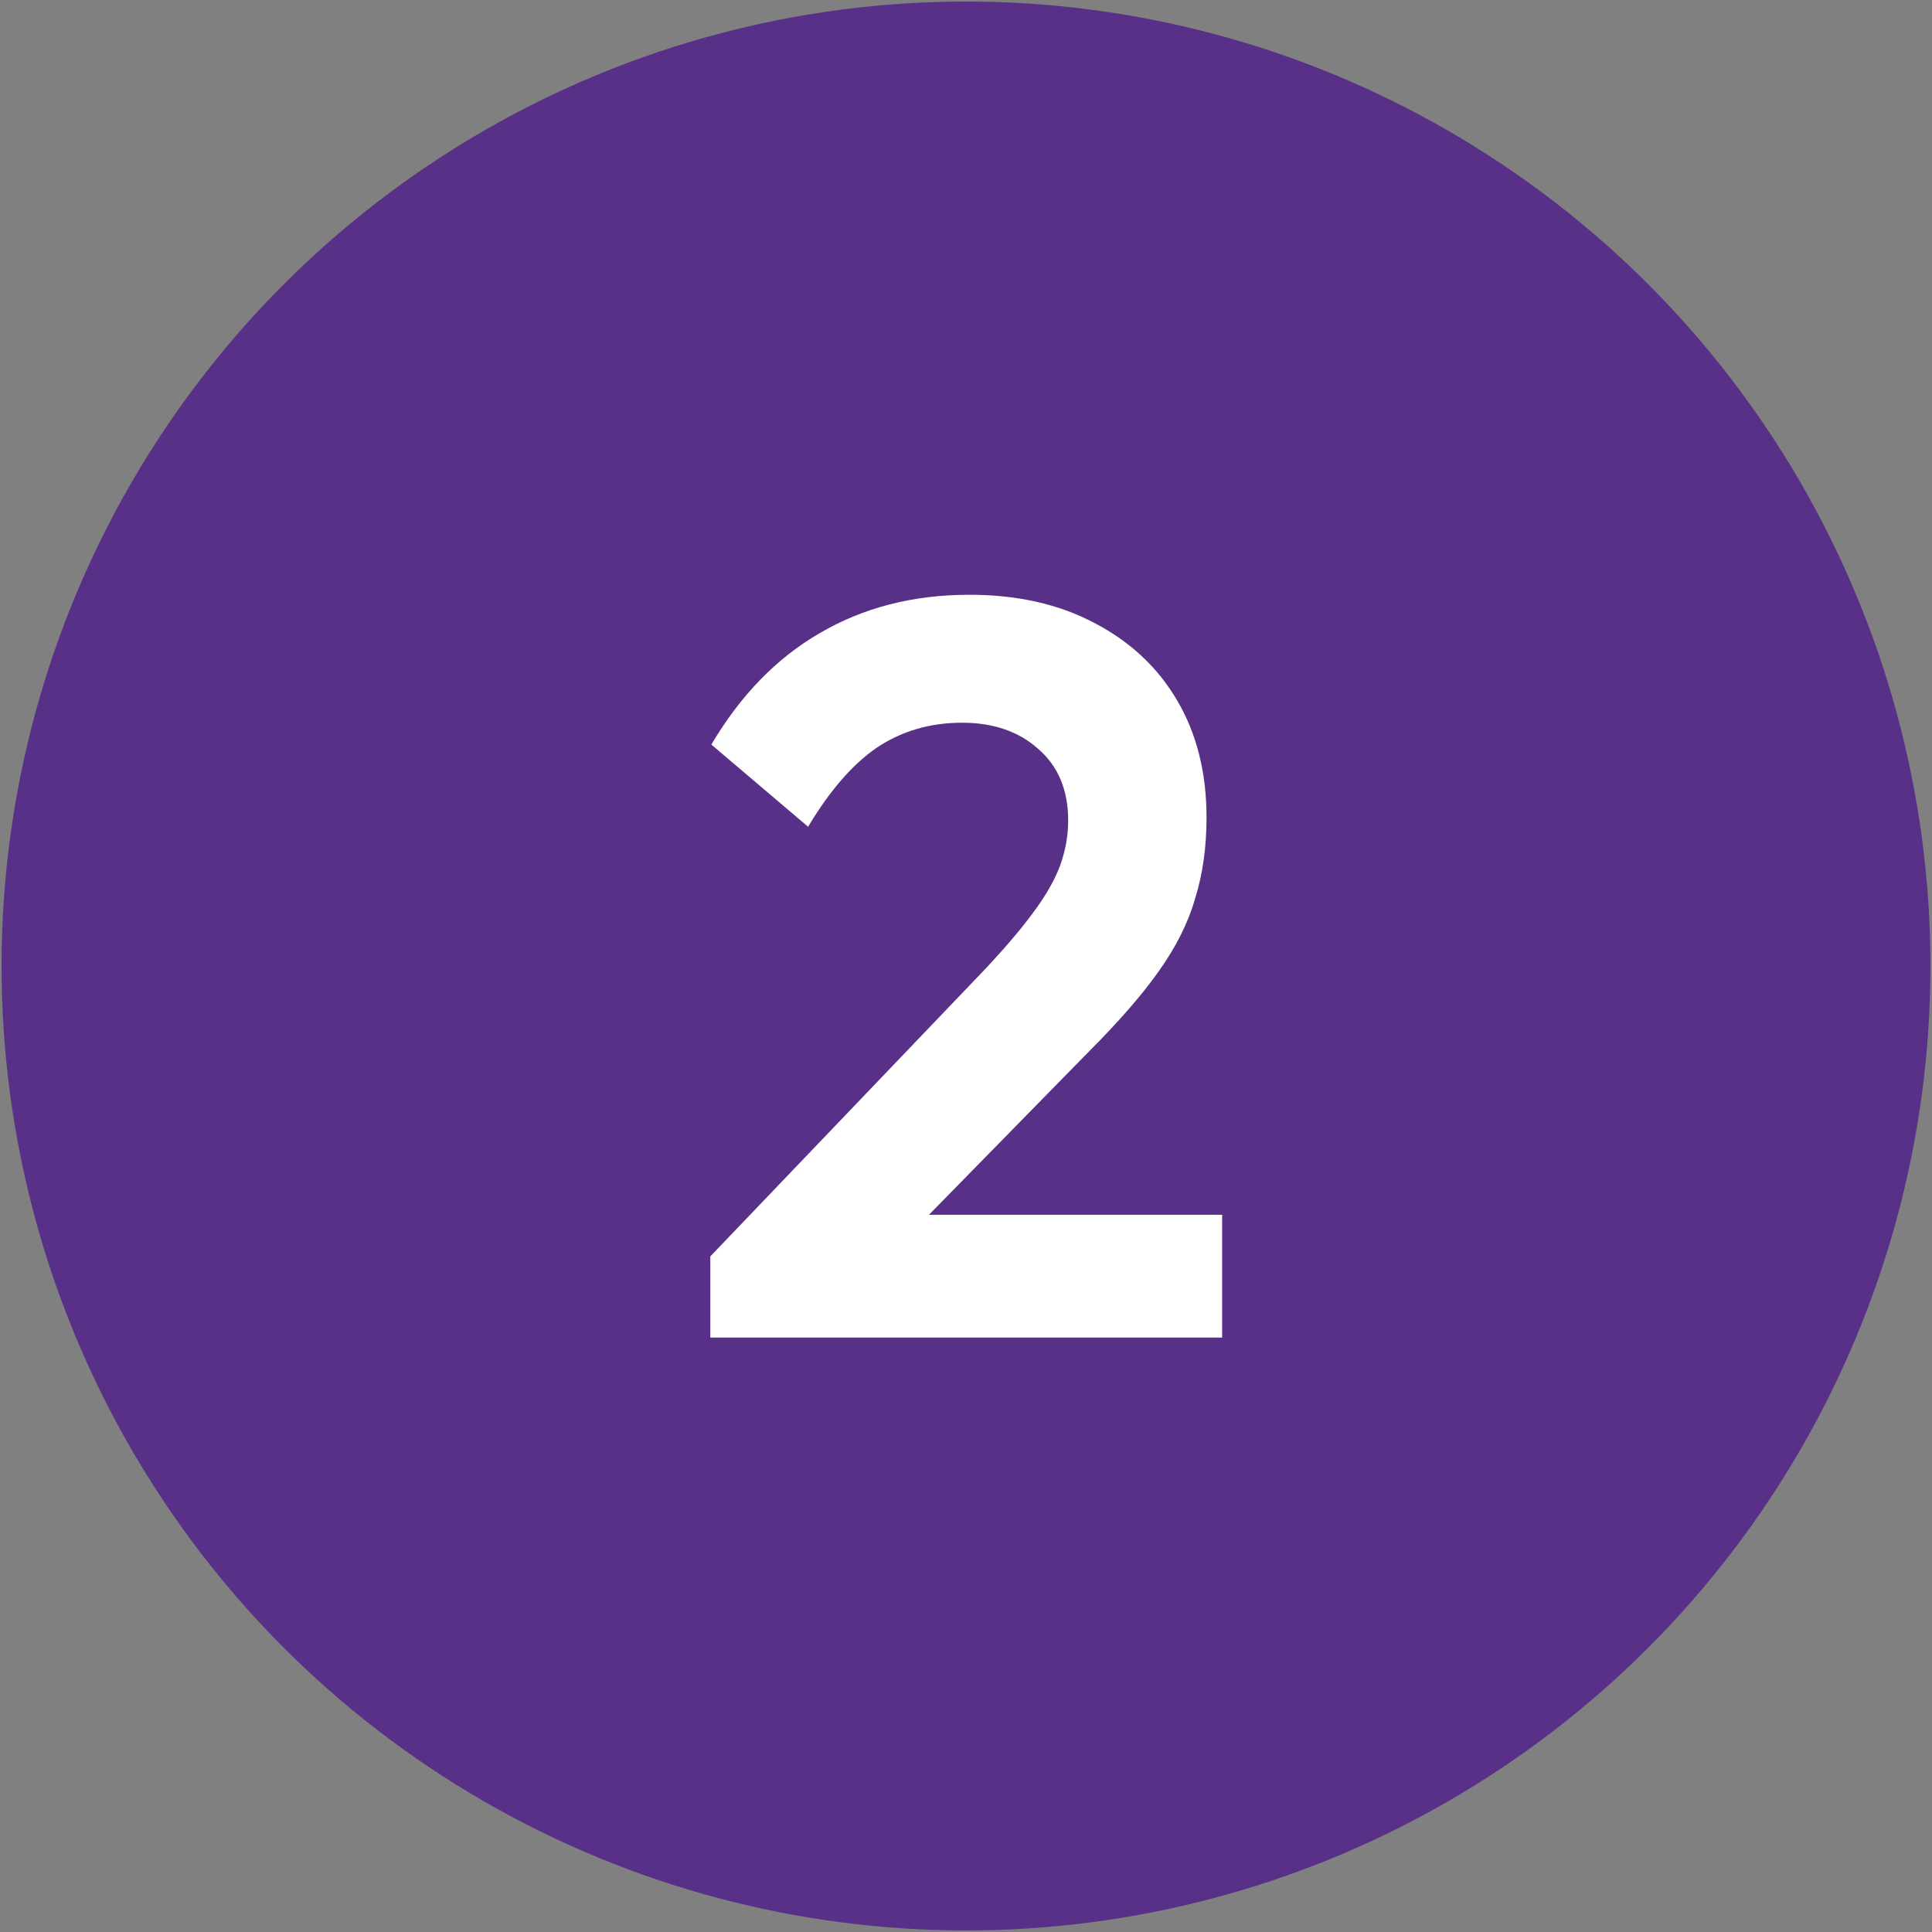
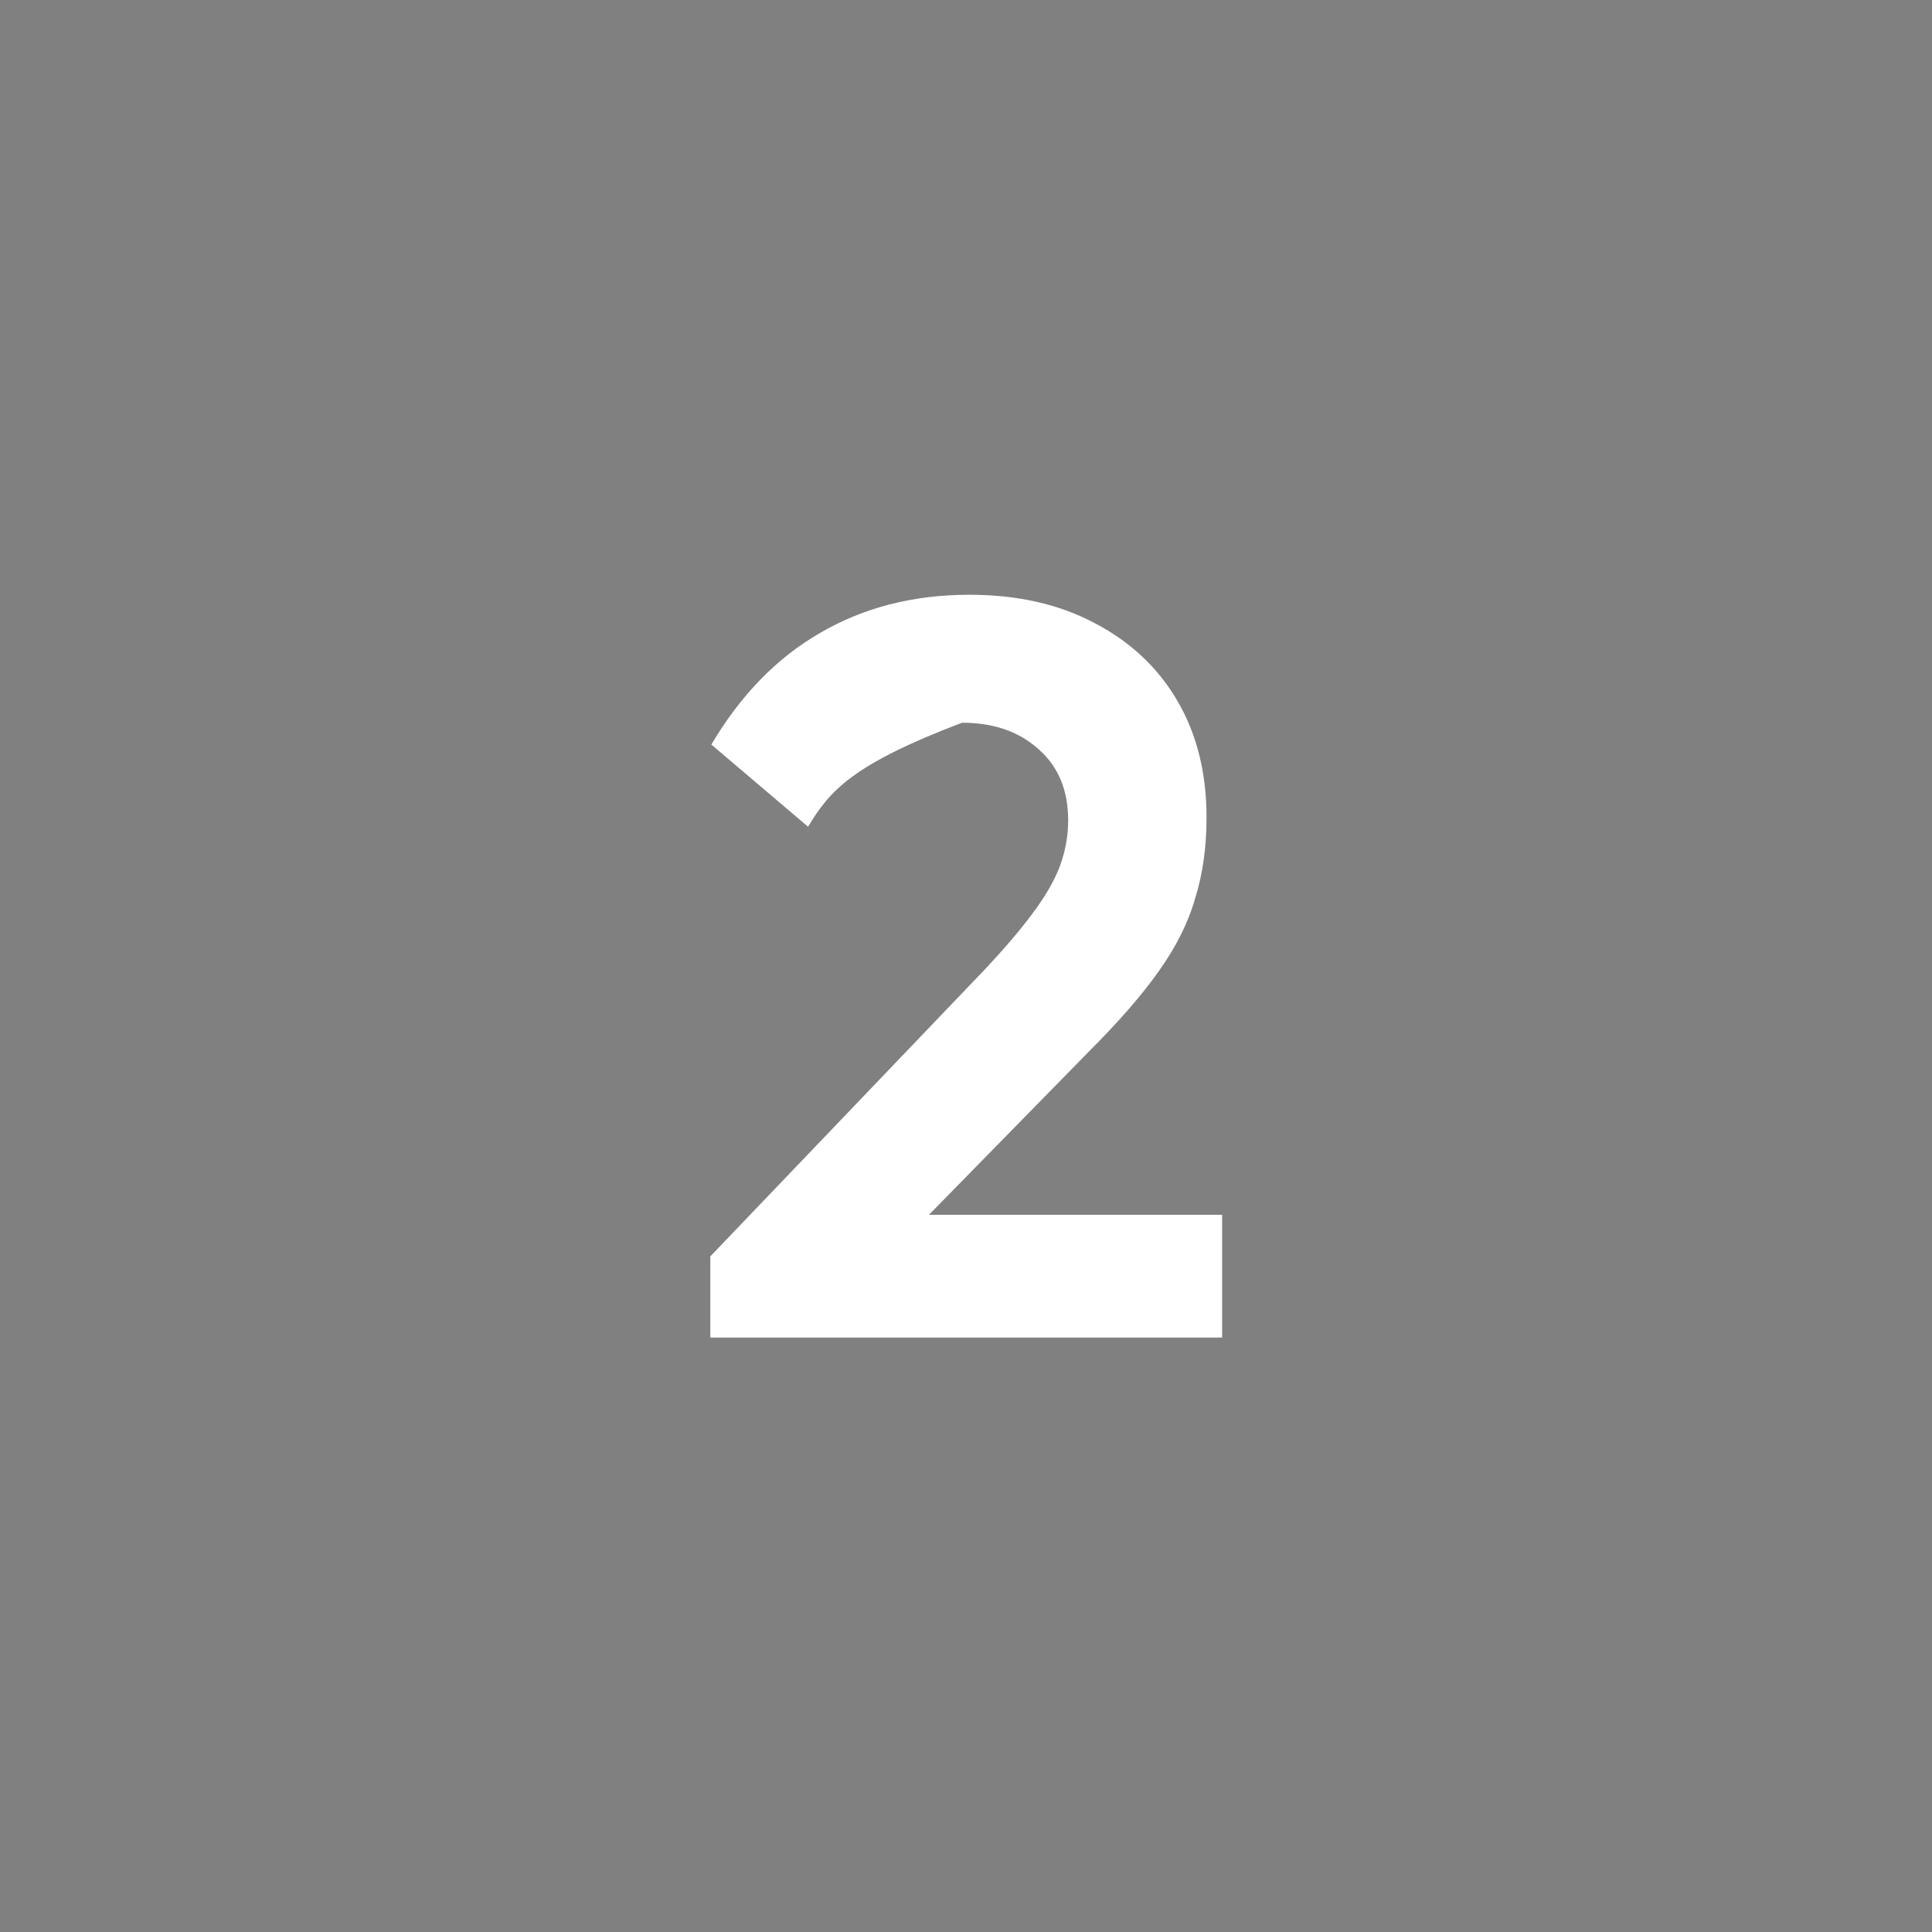
<svg xmlns="http://www.w3.org/2000/svg" width="26" height="26" viewBox="0 0 26 26" fill="none">
  <rect x="0" y="0" width="26" height="26" fill="#808080" stroke="none" />
-   <circle cx="13" cy="13" r="12" fill="#583087" stroke="#583087" stroke-width="1.958" />
-   <path d="M9.559 16.908L13.269 13.03C13.53 12.75 13.741 12.503 13.899 12.288C14.067 12.064 14.188 11.854 14.263 11.658C14.338 11.453 14.375 11.247 14.375 11.042C14.375 10.631 14.24 10.309 13.969 10.076C13.708 9.843 13.367 9.726 12.947 9.726C12.518 9.726 12.135 9.838 11.799 10.062C11.473 10.286 11.165 10.641 10.875 11.126L9.573 10.02C9.965 9.357 10.45 8.858 11.029 8.522C11.617 8.177 12.289 8.004 13.045 8.004C13.689 8.004 14.249 8.13 14.725 8.382C15.21 8.634 15.584 8.984 15.845 9.432C16.107 9.88 16.237 10.403 16.237 11C16.237 11.401 16.186 11.765 16.083 12.092C15.99 12.419 15.826 12.745 15.593 13.072C15.369 13.389 15.056 13.749 14.655 14.15L11.953 16.908H9.559ZM9.559 18V16.908L11.183 16.348H16.447V18H9.559Z" fill="white" />
+   <path d="M9.559 16.908L13.269 13.03C13.53 12.75 13.741 12.503 13.899 12.288C14.067 12.064 14.188 11.854 14.263 11.658C14.338 11.453 14.375 11.247 14.375 11.042C14.375 10.631 14.24 10.309 13.969 10.076C13.708 9.843 13.367 9.726 12.947 9.726C11.473 10.286 11.165 10.641 10.875 11.126L9.573 10.02C9.965 9.357 10.45 8.858 11.029 8.522C11.617 8.177 12.289 8.004 13.045 8.004C13.689 8.004 14.249 8.13 14.725 8.382C15.21 8.634 15.584 8.984 15.845 9.432C16.107 9.88 16.237 10.403 16.237 11C16.237 11.401 16.186 11.765 16.083 12.092C15.99 12.419 15.826 12.745 15.593 13.072C15.369 13.389 15.056 13.749 14.655 14.15L11.953 16.908H9.559ZM9.559 18V16.908L11.183 16.348H16.447V18H9.559Z" fill="white" />
</svg>